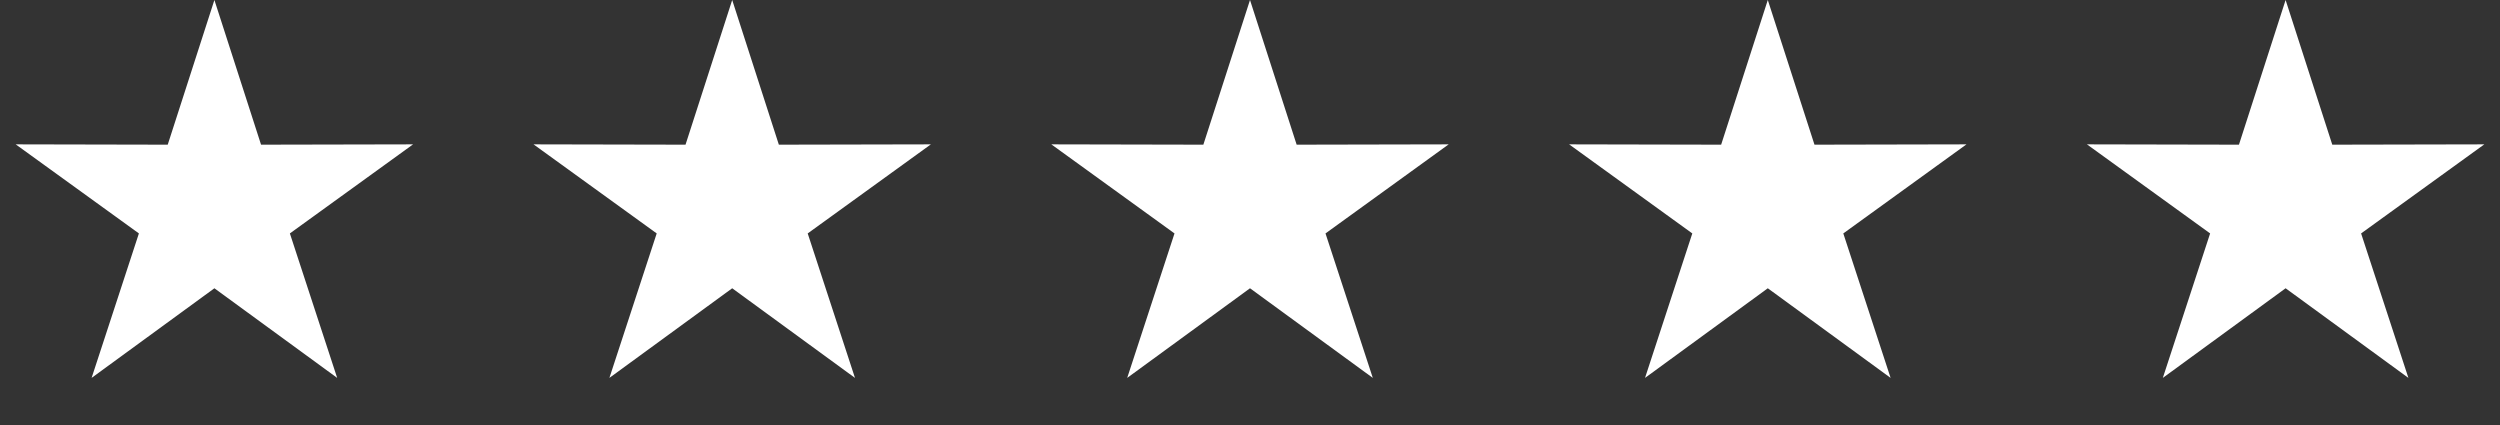
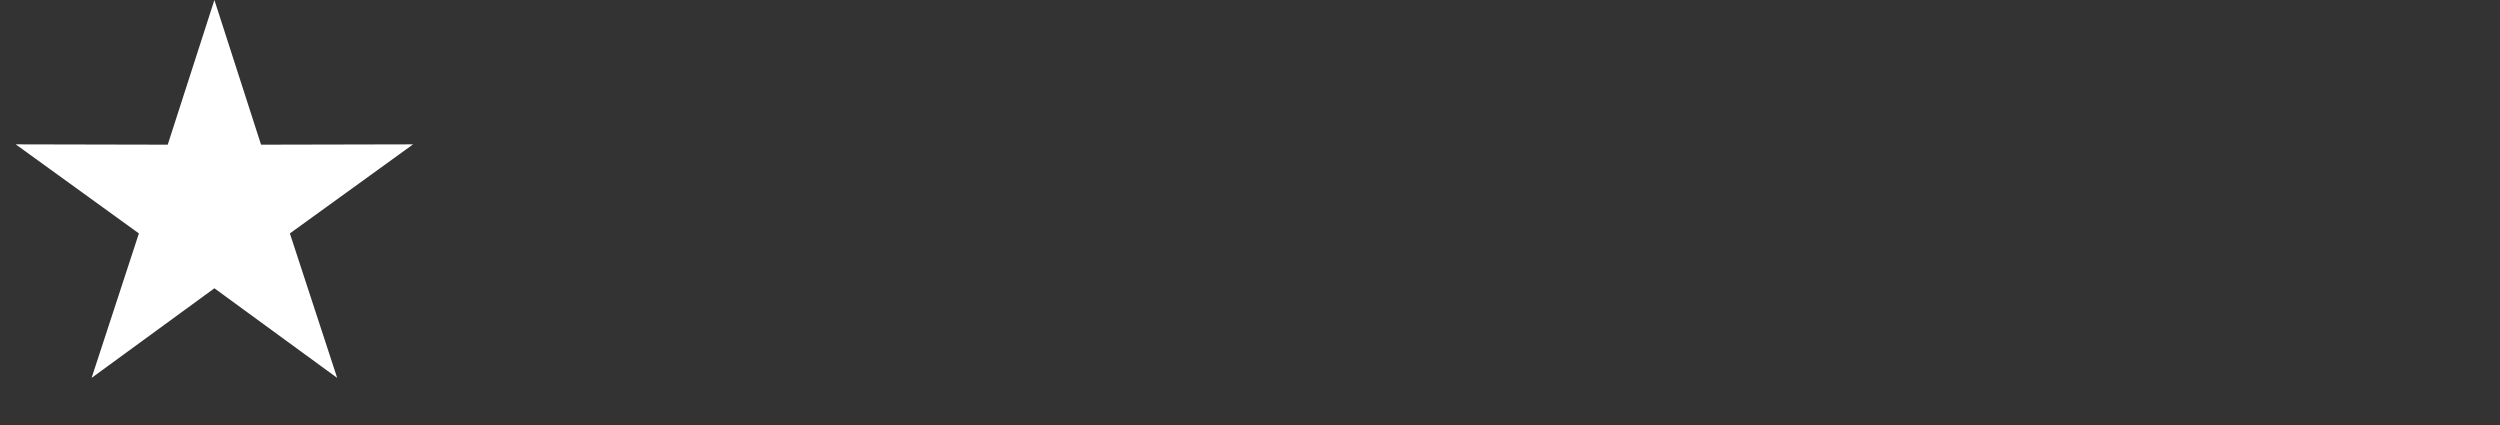
<svg xmlns="http://www.w3.org/2000/svg" width="100" height="17" viewBox="0 0 100 17" fill="none">
  <rect x="0" y="0" width="100" height="17" fill="#333333" stroke="none" />
  <path d="M8.576 0L10.442 5.787L16.523 5.774L11.595 9.337L13.487 15.116L8.576 11.531L3.664 15.116L5.556 9.337L0.628 5.774L6.709 5.787L8.576 0Z" fill="white" />
-   <path d="M29.288 0L31.154 5.787L37.235 5.774L32.308 9.337L34.199 15.116L29.288 11.531L24.376 15.116L26.268 9.337L21.341 5.774L27.421 5.787L29.288 0Z" fill="white" />
-   <path d="M50 0L51.866 5.787L57.947 5.774L53.02 9.337L54.912 15.116L50 11.531L45.088 15.116L46.98 9.337L42.053 5.774L48.134 5.787L50 0Z" fill="white" />
-   <path d="M70.712 0L72.579 5.787L78.659 5.774L73.732 9.337L75.624 15.116L70.712 11.531L65.801 15.116L67.692 9.337L62.765 5.774L68.846 5.787L70.712 0Z" fill="white" />
-   <path d="M91.424 0L93.291 5.787L99.372 5.774L94.444 9.337L96.336 15.116L91.424 11.531L86.513 15.116L88.405 9.337L83.477 5.774L89.558 5.787L91.424 0Z" fill="white" />
</svg>